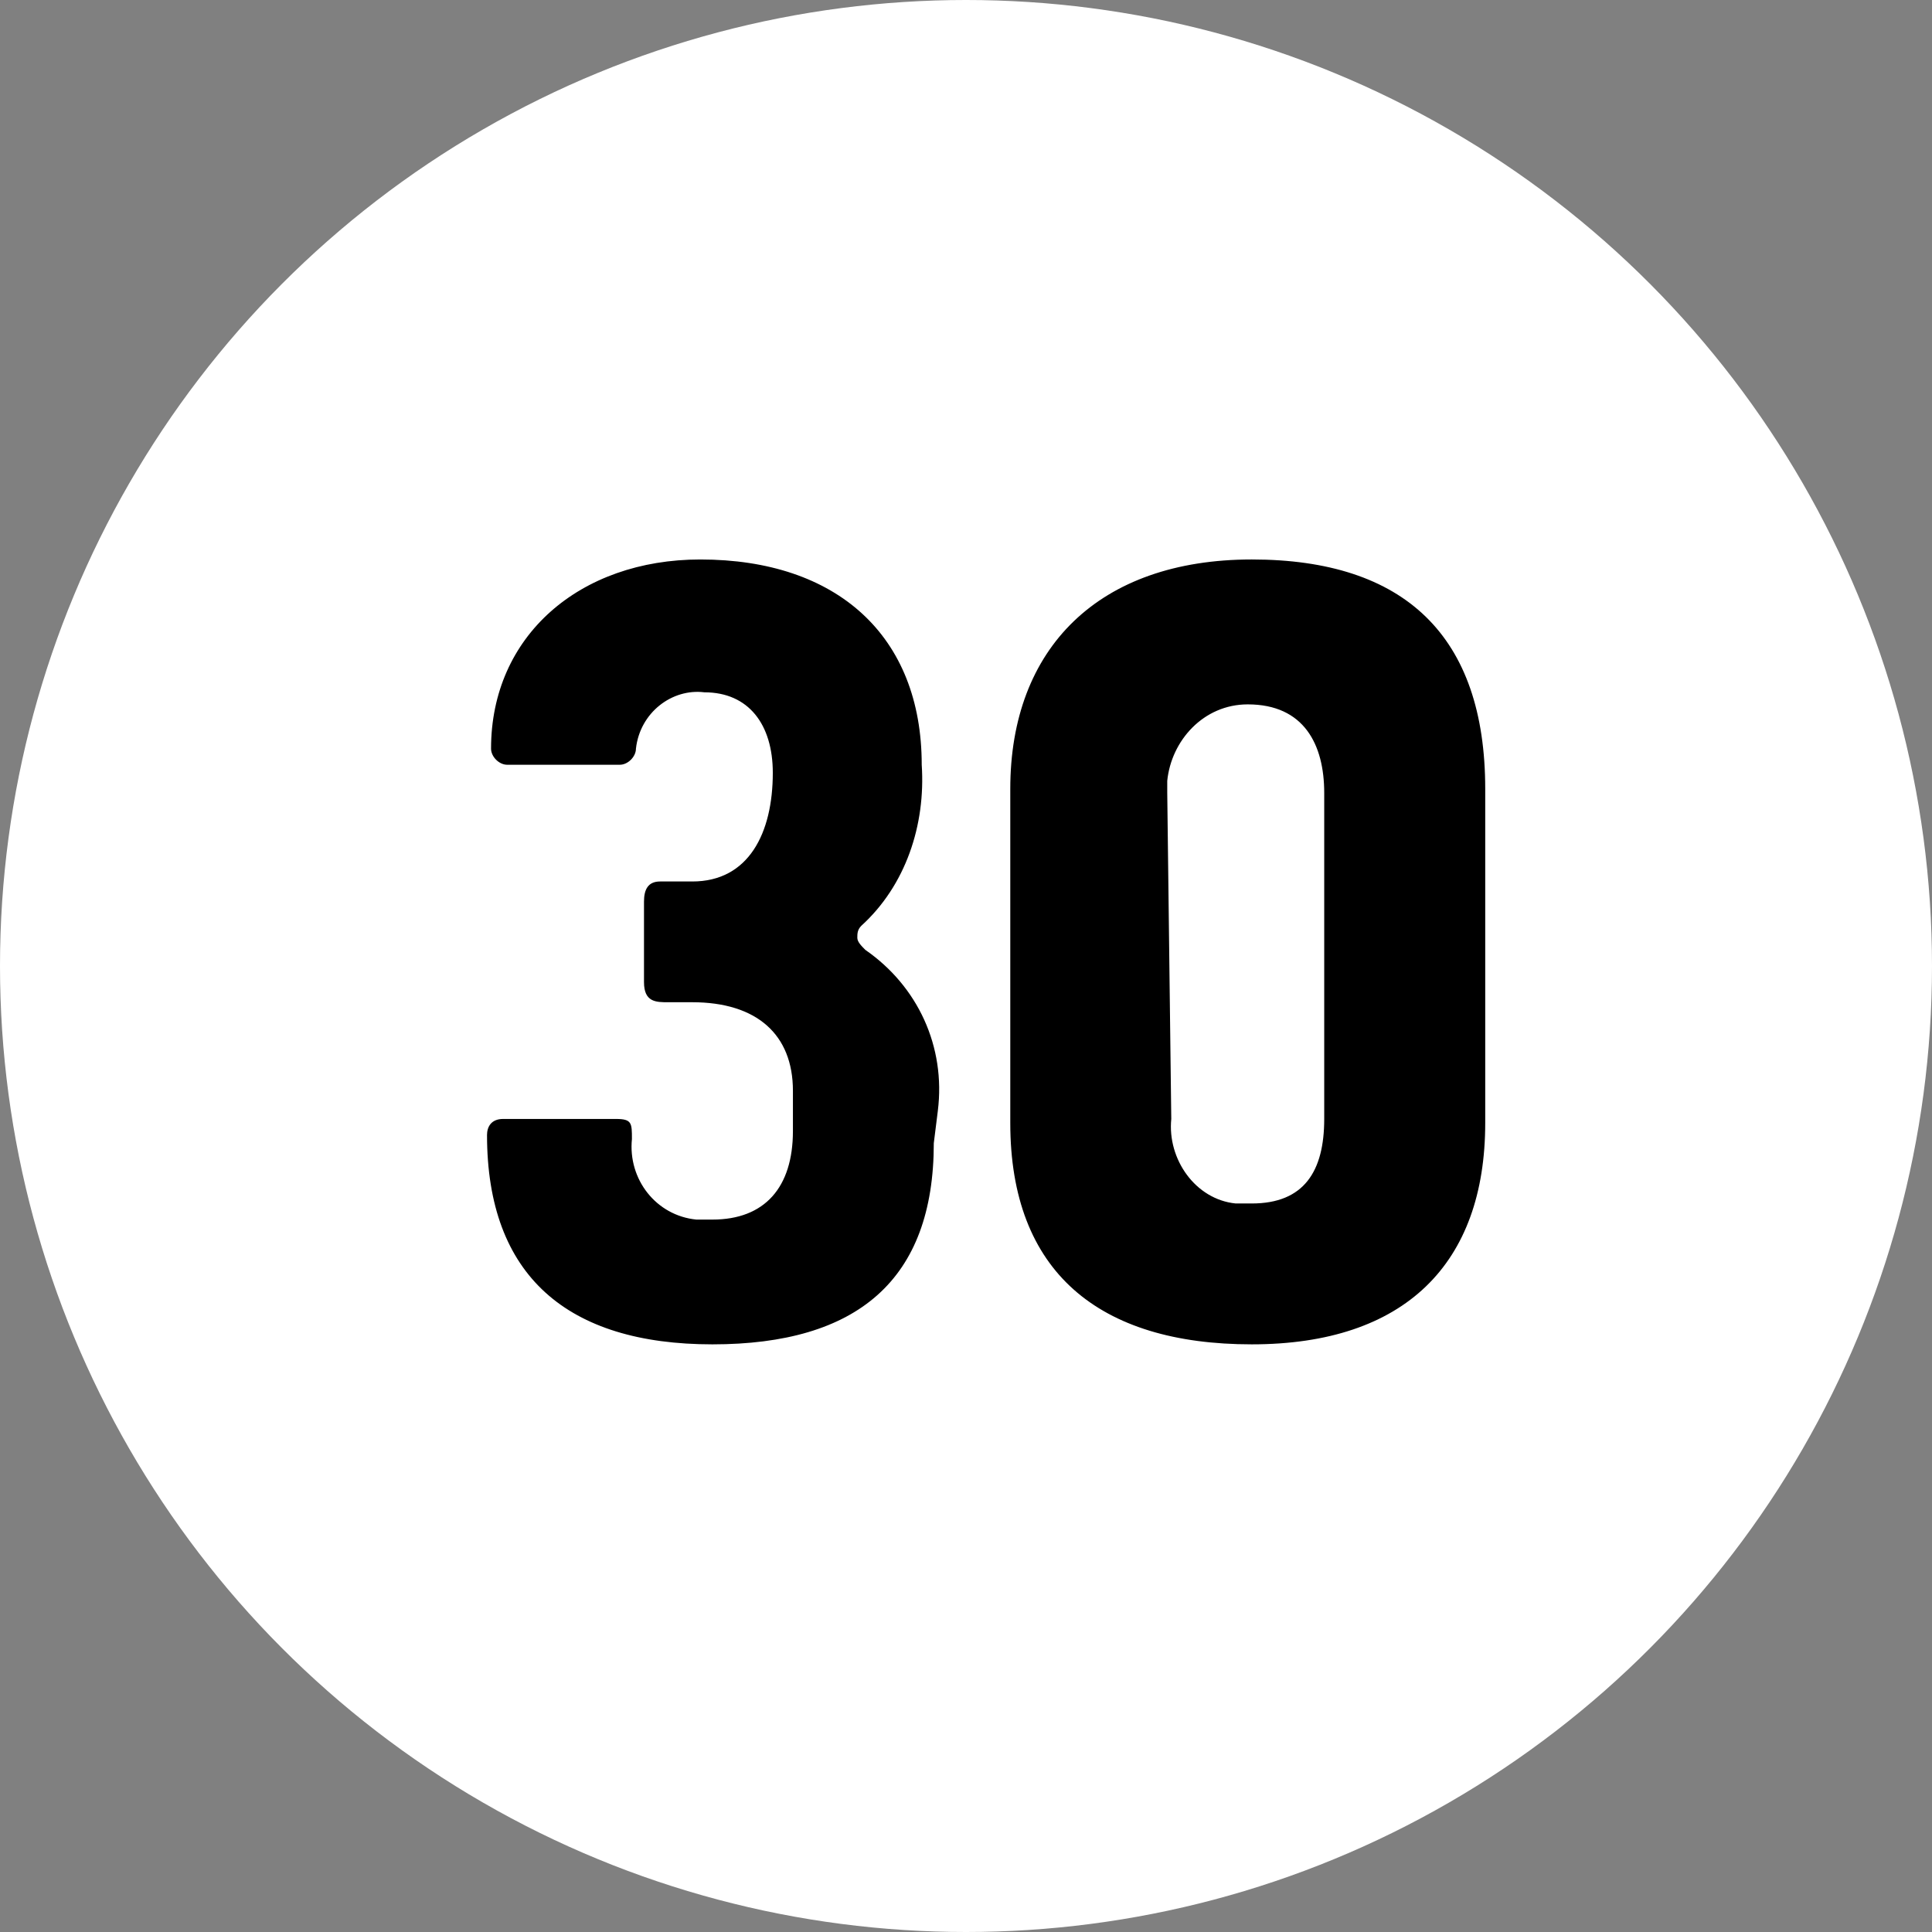
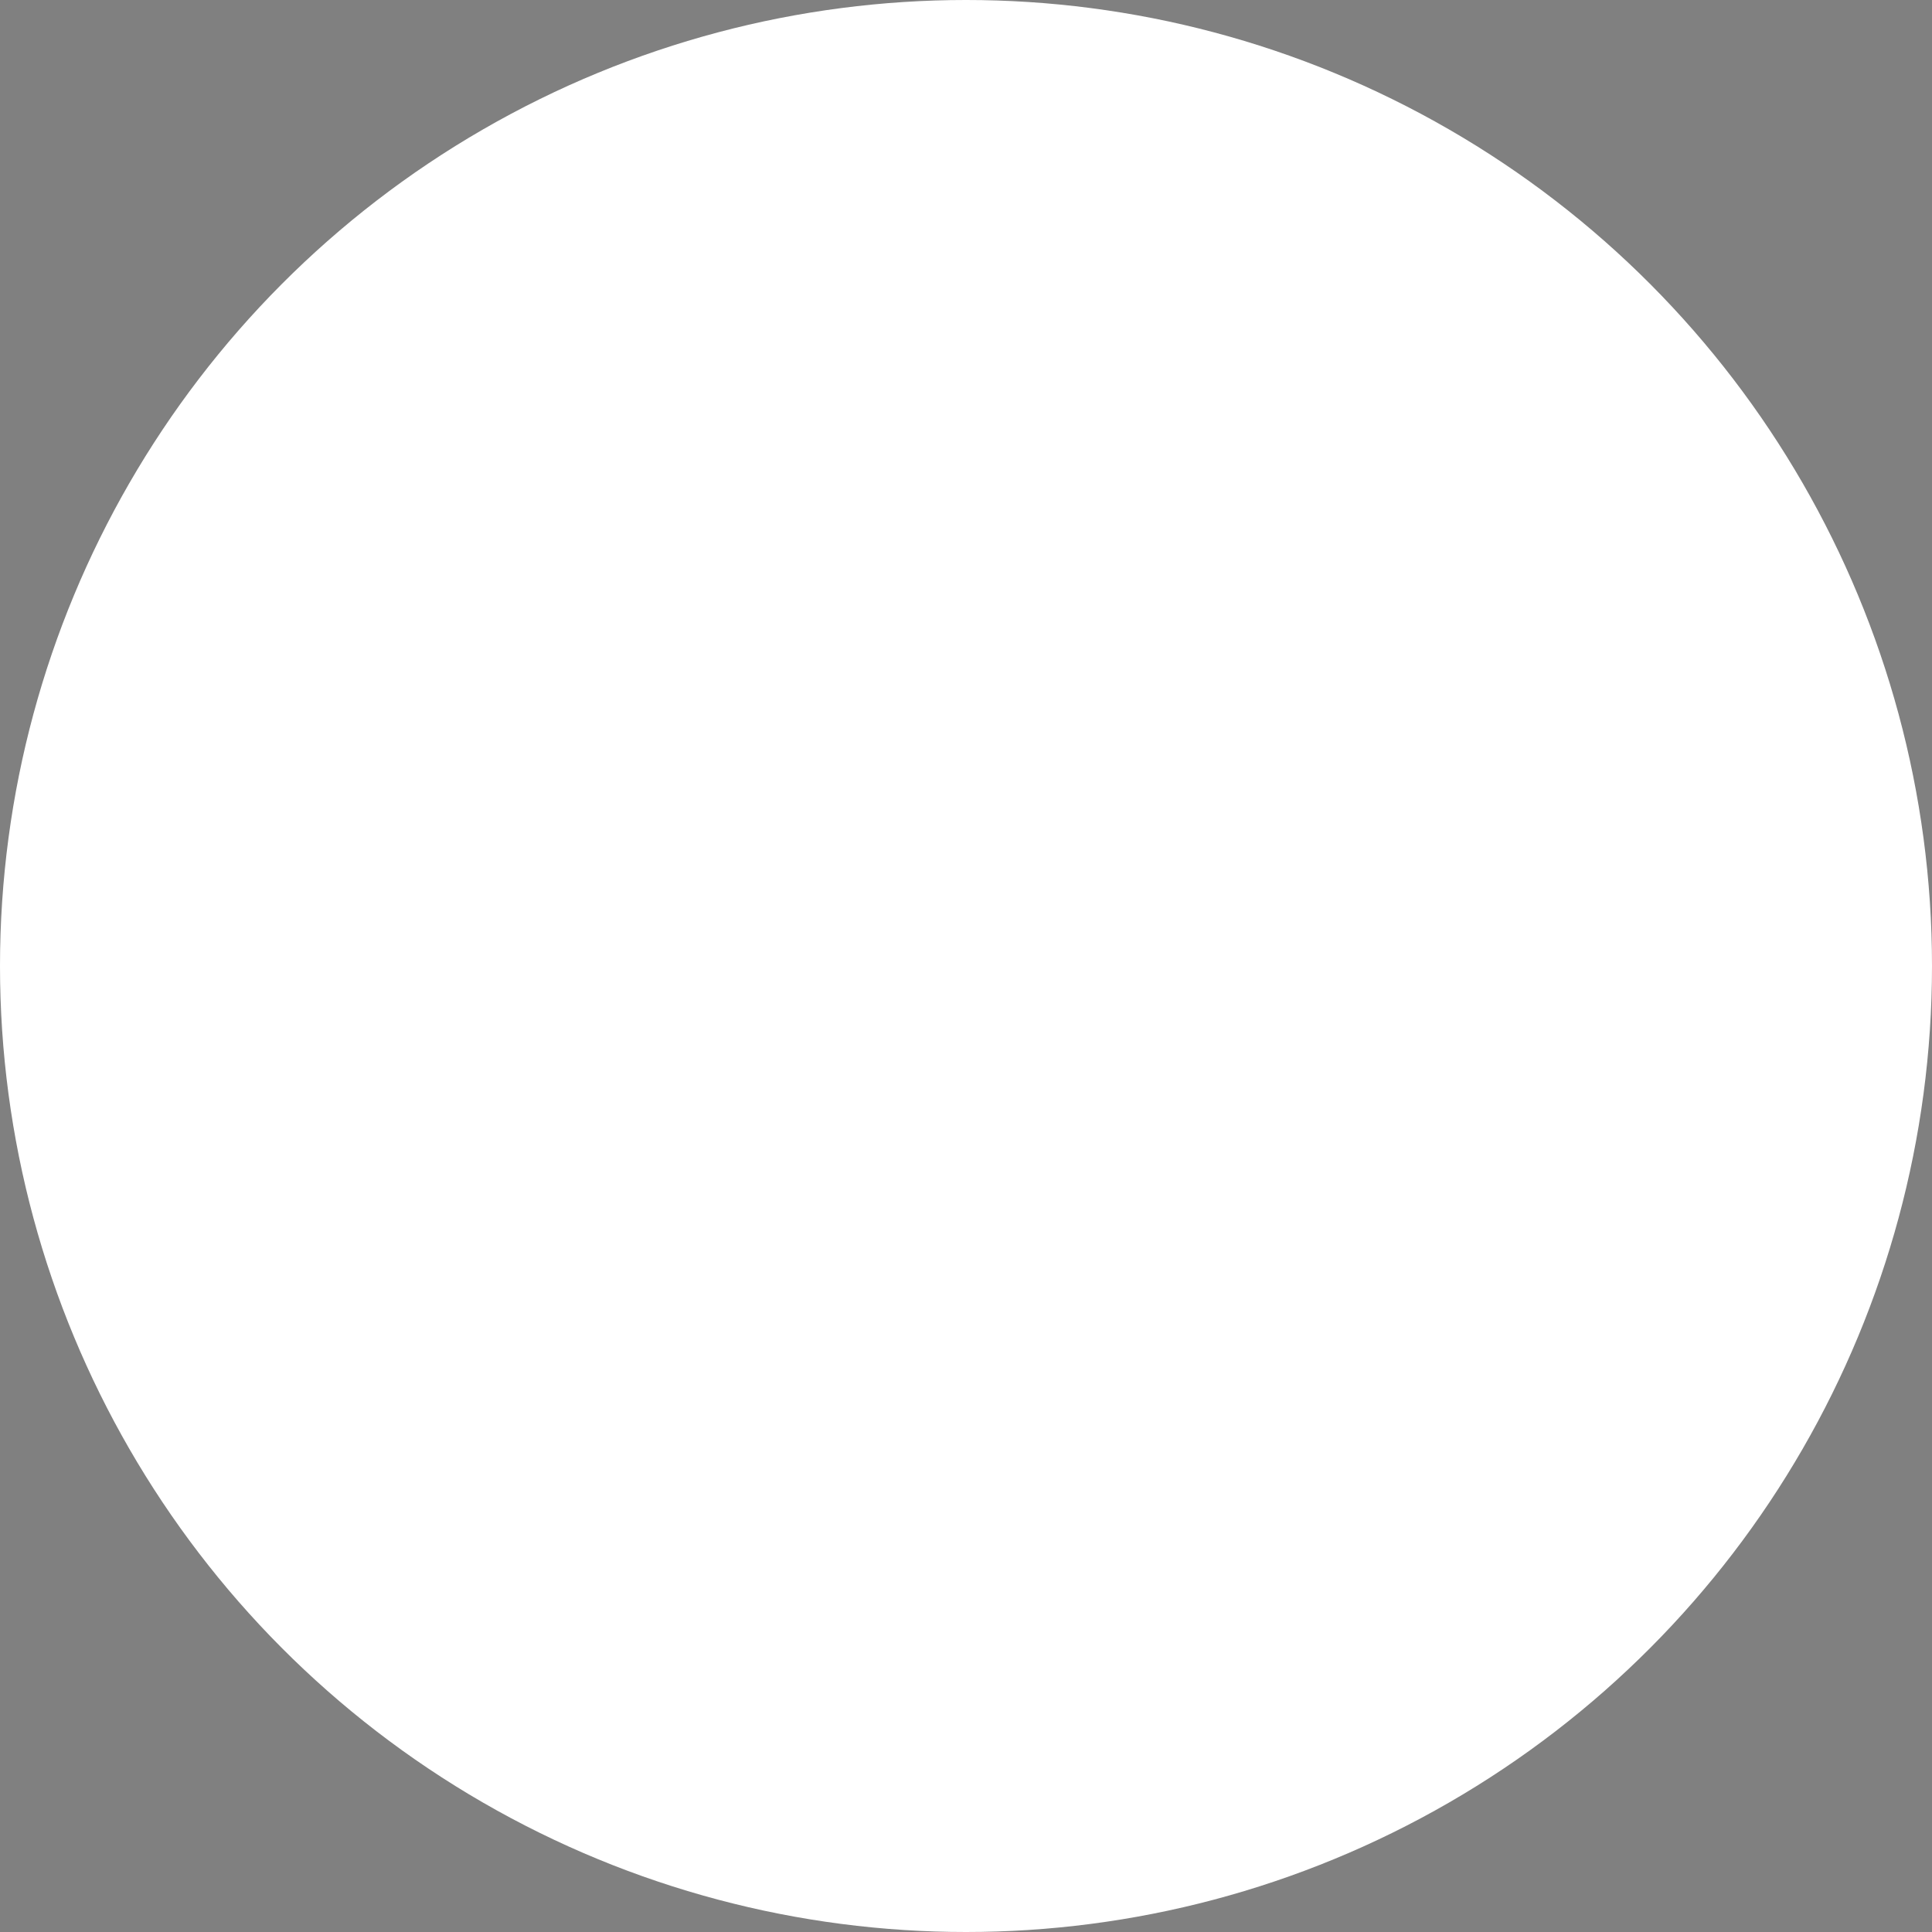
<svg xmlns="http://www.w3.org/2000/svg" version="1.1" id="Layer_1" x="0px" y="0px" viewBox="0 0 48 48" style="enable-background:new 0 0 48 48;" xml:space="preserve">
  <rect x="0" y="0" width="48" height="48" fill="#808080" stroke="none" />
  <style type="text/css">
	.st0{fill:#FFFFFF;}
</style>
  <g id="Layer_2_00000031203701290057096930000014409395241853317043_">
    <g id="Layer_1-2">
      <circle id="Ellipse_30-2" class="st0" cx="24" cy="24" r="24" />
-       <path id="_30" d="M23.2,28.4c0,3.4-1.9,5-5.5,5s-5.6-1.7-5.6-5.2c0-0.2,0.1-0.4,0.4-0.4h2.8c0.4,0,0.4,0.1,0.4,0.5    c-0.1,1,0.6,1.9,1.6,2c0.1,0,0.3,0,0.4,0c1.3,0,2-0.8,2-2.2v-1c0-1.4-0.9-2.2-2.5-2.2h-0.6c-0.3,0-0.6,0-0.6-0.5v-2    c0-0.3,0.1-0.5,0.4-0.5h0.8c1.4,0,2-1.2,2-2.7c0-1.2-0.6-2-1.7-2c-0.8-0.1-1.6,0.5-1.7,1.4c0,0.2-0.2,0.4-0.4,0.4h-2.8    c-0.2,0-0.4-0.2-0.4-0.4c0,0,0,0,0,0c0-2.8,2.2-4.7,5.2-4.7c3.4,0,5.5,1.9,5.5,5.1c0.1,1.5-0.4,3-1.5,4c-0.1,0.1-0.1,0.2-0.1,0.3    c0,0.1,0.1,0.2,0.2,0.3c1.3,0.9,2,2.4,1.8,4L23.2,28.4z M31.1,13.9c3.8,0,5.8,1.9,5.8,5.7v8.3c0,3.5-2,5.5-5.8,5.5s-6-1.8-6-5.5    v-8.3C25.1,16.1,27.3,13.9,31.1,13.9L31.1,13.9z M29.1,27.8c-0.1,1,0.6,2,1.6,2.1c0.1,0,0.2,0,0.4,0c1.3,0,1.8-0.8,1.8-2.1v-8.1    c0-1.2-0.5-2.2-1.9-2.2c-1.1,0-1.9,0.9-2,1.9c0,0,0,0,0,0c0,0.1,0,0.2,0,0.3L29.1,27.8z" />
    </g>
  </g>
</svg>